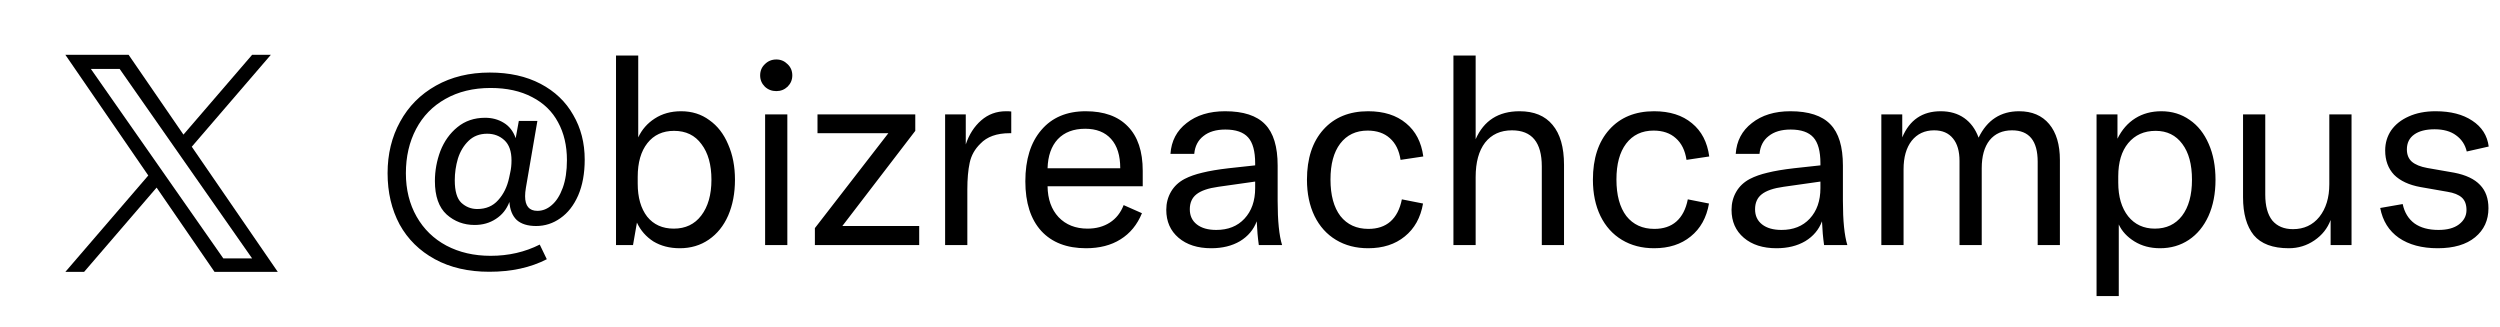
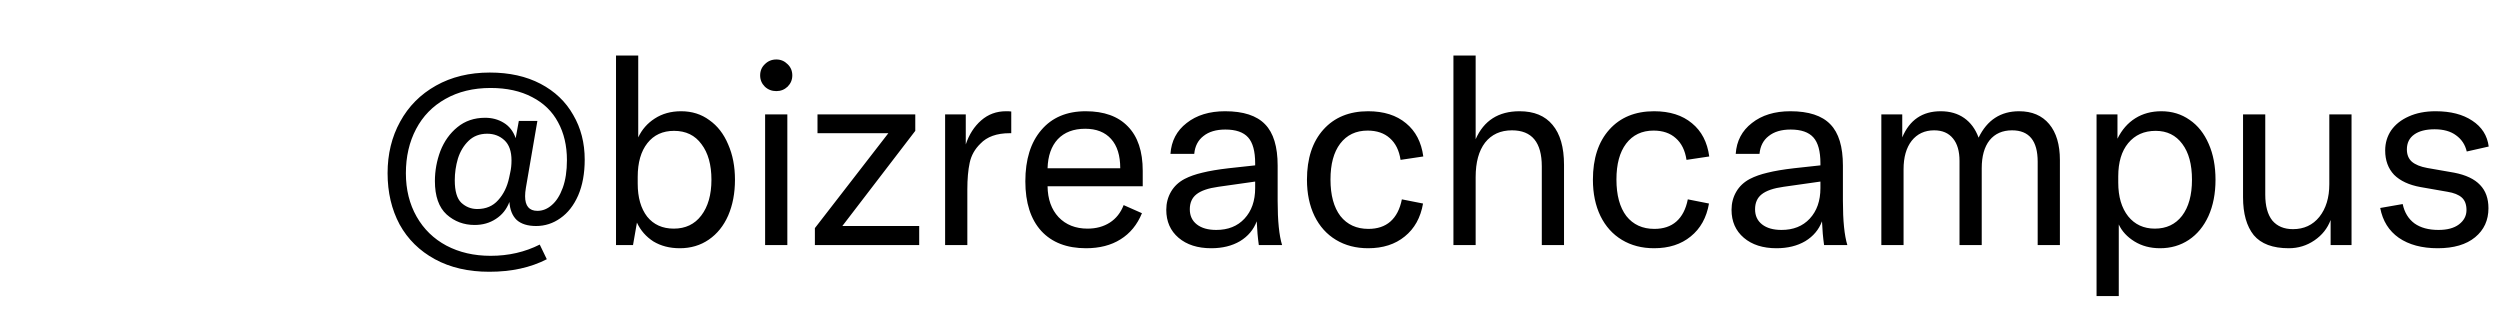
<svg xmlns="http://www.w3.org/2000/svg" width="153" height="20" viewBox="0 0 153 20" fill="none">
  <g clip-path="url(#clip0_1281_7955)">
    <path d="M11.737 8.979L16.576 3.354H15.43L11.227 8.238L7.871 3.354H4L9.075 10.74L4 16.639H5.147L9.584 11.481L13.129 16.639H17L11.736 8.979H11.737ZM10.166 10.805L9.652 10.069L5.56 4.217H7.322L10.624 8.94L11.138 9.676L15.43 15.815H13.668L10.166 10.805V10.805Z" fill="black" />
  </g>
  <path d="M32.184 11.496C32.152 11.688 32.136 11.859 32.136 12.008C32.136 12.605 32.387 12.904 32.888 12.904C33.208 12.904 33.501 12.787 33.768 12.552C34.045 12.317 34.269 11.965 34.44 11.496C34.611 11.027 34.696 10.461 34.696 9.8C34.696 8.915 34.515 8.141 34.152 7.48C33.8 6.819 33.272 6.307 32.568 5.944C31.864 5.571 31.016 5.384 30.024 5.384C28.968 5.384 28.045 5.608 27.256 6.056C26.477 6.493 25.88 7.107 25.464 7.896C25.048 8.685 24.84 9.587 24.84 10.6C24.84 11.603 25.059 12.488 25.496 13.256C25.933 14.024 26.541 14.616 27.32 15.032C28.109 15.448 29.011 15.656 30.024 15.656C31.123 15.656 32.125 15.427 33.032 14.968L33.464 15.864C32.472 16.376 31.299 16.632 29.944 16.632C28.664 16.632 27.555 16.376 26.616 15.864C25.677 15.352 24.957 14.643 24.456 13.736C23.965 12.819 23.72 11.773 23.72 10.6C23.72 9.427 23.976 8.376 24.488 7.448C25 6.509 25.731 5.773 26.68 5.24C27.629 4.707 28.728 4.44 29.976 4.44C31.171 4.44 32.205 4.669 33.08 5.128C33.955 5.587 34.621 6.221 35.08 7.032C35.549 7.832 35.784 8.744 35.784 9.768C35.784 10.611 35.651 11.341 35.384 11.96C35.117 12.568 34.755 13.032 34.296 13.352C33.848 13.672 33.352 13.832 32.808 13.832C32.296 13.832 31.901 13.709 31.624 13.464C31.357 13.208 31.208 12.84 31.176 12.36C31.005 12.808 30.728 13.155 30.344 13.4C29.971 13.645 29.539 13.768 29.048 13.768C28.387 13.768 27.816 13.555 27.336 13.128C26.856 12.691 26.616 12.008 26.616 11.08C26.616 10.451 26.728 9.837 26.952 9.24C27.187 8.643 27.533 8.157 27.992 7.784C28.461 7.4 29.027 7.208 29.688 7.208C30.115 7.208 30.493 7.309 30.824 7.512C31.165 7.715 31.411 8.029 31.56 8.456L31.752 7.4H32.888L32.184 11.496ZM31.224 10.568C31.277 10.344 31.304 10.093 31.304 9.816C31.304 9.261 31.16 8.851 30.872 8.584C30.584 8.317 30.232 8.184 29.816 8.184C29.357 8.184 28.979 8.328 28.68 8.616C28.381 8.904 28.163 9.267 28.024 9.704C27.896 10.141 27.832 10.584 27.832 11.032C27.832 11.693 27.965 12.152 28.232 12.408C28.509 12.664 28.835 12.792 29.208 12.792C29.741 12.792 30.168 12.611 30.488 12.248C30.819 11.885 31.043 11.427 31.16 10.872L31.224 10.568ZM41.604 15.192C40.985 15.192 40.447 15.053 39.988 14.776C39.54 14.488 39.204 14.104 38.98 13.624L38.74 15H37.7V3.4H39.06V8.408C39.284 7.928 39.62 7.544 40.068 7.256C40.527 6.957 41.065 6.808 41.684 6.808C42.345 6.808 42.921 6.989 43.412 7.352C43.913 7.704 44.297 8.2 44.564 8.84C44.841 9.469 44.98 10.189 44.98 11C44.98 11.821 44.841 12.552 44.564 13.192C44.287 13.821 43.892 14.312 43.38 14.664C42.868 15.016 42.276 15.192 41.604 15.192ZM41.236 13.992C41.951 13.992 42.511 13.725 42.916 13.192C43.332 12.648 43.54 11.917 43.54 11C43.54 10.083 43.337 9.357 42.932 8.824C42.537 8.28 41.977 8.008 41.252 8.008C40.559 8.008 40.015 8.259 39.62 8.76C39.225 9.261 39.028 9.949 39.028 10.824V11.24C39.028 12.083 39.22 12.755 39.604 13.256C39.999 13.747 40.543 13.992 41.236 13.992ZM46.825 7H48.185V15H46.825V7ZM47.513 5.576C47.236 5.576 47.001 5.485 46.809 5.304C46.617 5.112 46.521 4.883 46.521 4.616C46.521 4.339 46.617 4.109 46.809 3.928C47.001 3.736 47.236 3.64 47.513 3.64C47.78 3.64 48.009 3.736 48.201 3.928C48.393 4.109 48.489 4.339 48.489 4.616C48.489 4.883 48.393 5.112 48.201 5.304C48.009 5.485 47.78 5.576 47.513 5.576ZM54.367 8.152H50.031V7H56.015V8.008L51.551 13.832H56.255V15H49.871V13.96L54.367 8.152ZM59.105 8.84C59.307 8.232 59.622 7.741 60.049 7.368C60.475 6.995 60.982 6.808 61.569 6.808C61.718 6.808 61.825 6.813 61.889 6.824V8.152H61.793C61.003 8.152 60.406 8.365 60.001 8.792C59.659 9.123 59.441 9.512 59.345 9.96C59.249 10.408 59.201 10.952 59.201 11.592V15H57.841V7H59.105V8.84ZM69.935 11.4H64.111C64.122 12.189 64.346 12.819 64.783 13.288C65.231 13.757 65.823 13.992 66.559 13.992C67.082 13.992 67.535 13.869 67.919 13.624C68.303 13.379 68.586 13.021 68.767 12.552L69.887 13.048C69.599 13.752 69.162 14.285 68.575 14.648C67.999 15.011 67.295 15.192 66.463 15.192C65.29 15.192 64.378 14.84 63.727 14.136C63.077 13.421 62.751 12.408 62.751 11.096C62.751 9.763 63.077 8.717 63.727 7.96C64.378 7.192 65.285 6.808 66.447 6.808C67.567 6.808 68.426 7.117 69.023 7.736C69.631 8.355 69.935 9.261 69.935 10.456V11.4ZM68.559 10.296C68.559 9.517 68.373 8.92 67.999 8.504C67.626 8.088 67.098 7.88 66.415 7.88C65.701 7.88 65.141 8.093 64.735 8.52C64.341 8.947 64.133 9.539 64.111 10.296H68.559ZM78.192 12.296C78.192 13.512 78.283 14.413 78.464 15H77.04C76.976 14.552 76.934 14.067 76.912 13.544C76.72 14.056 76.379 14.461 75.888 14.76C75.398 15.048 74.811 15.192 74.128 15.192C73.296 15.192 72.63 14.979 72.128 14.552C71.627 14.125 71.376 13.555 71.376 12.84C71.376 12.435 71.472 12.067 71.664 11.736C71.856 11.405 72.134 11.144 72.496 10.952C72.806 10.792 73.168 10.664 73.584 10.568C74.011 10.461 74.55 10.371 75.2 10.296L76.816 10.12V9.992C76.816 9.256 76.672 8.728 76.384 8.408C76.096 8.088 75.632 7.928 74.992 7.928C74.427 7.928 73.979 8.061 73.648 8.328C73.318 8.584 73.131 8.947 73.088 9.416H71.632C71.686 8.627 72.016 7.997 72.624 7.528C73.232 7.048 74.016 6.808 74.976 6.808C76.096 6.808 76.912 7.075 77.424 7.608C77.936 8.131 78.192 8.973 78.192 10.136V12.296ZM74.432 14.072C75.158 14.072 75.734 13.843 76.16 13.384C76.598 12.915 76.816 12.291 76.816 11.512V11.112L74.56 11.432C73.942 11.517 73.494 11.672 73.216 11.896C72.95 12.109 72.816 12.413 72.816 12.808C72.816 13.203 72.96 13.512 73.248 13.736C73.536 13.96 73.931 14.072 74.432 14.072ZM83.73 15.192C82.983 15.192 82.327 15.021 81.762 14.68C81.196 14.339 80.759 13.853 80.45 13.224C80.14 12.584 79.986 11.843 79.986 11C79.986 9.699 80.322 8.675 80.994 7.928C81.666 7.181 82.578 6.808 83.73 6.808C84.69 6.808 85.463 7.053 86.05 7.544C86.636 8.024 86.988 8.701 87.106 9.576L85.714 9.784C85.628 9.208 85.41 8.765 85.058 8.456C84.716 8.147 84.263 7.992 83.698 7.992C82.983 7.992 82.423 8.259 82.018 8.792C81.623 9.315 81.426 10.045 81.426 10.984C81.426 11.944 81.628 12.691 82.034 13.224C82.45 13.747 83.02 14.008 83.746 14.008C84.3 14.008 84.748 13.859 85.09 13.56C85.442 13.251 85.676 12.797 85.794 12.2L87.09 12.456C86.94 13.32 86.567 13.992 85.97 14.472C85.383 14.952 84.636 15.192 83.73 15.192ZM90.31 3.4V8.52C90.811 7.379 91.707 6.808 92.998 6.808C93.883 6.808 94.555 7.085 95.014 7.64C95.483 8.195 95.718 9.011 95.718 10.088V15H94.358V10.184C94.358 8.712 93.75 7.976 92.534 7.976C91.83 7.976 91.281 8.227 90.886 8.728C90.502 9.229 90.31 9.933 90.31 10.84V15H88.95V3.4H90.31ZM101.23 15.192C100.483 15.192 99.827 15.021 99.262 14.68C98.696 14.339 98.259 13.853 97.95 13.224C97.64 12.584 97.486 11.843 97.486 11C97.486 9.699 97.822 8.675 98.494 7.928C99.166 7.181 100.078 6.808 101.23 6.808C102.19 6.808 102.963 7.053 103.55 7.544C104.136 8.024 104.488 8.701 104.606 9.576L103.214 9.784C103.128 9.208 102.91 8.765 102.558 8.456C102.216 8.147 101.763 7.992 101.198 7.992C100.483 7.992 99.923 8.259 99.518 8.792C99.123 9.315 98.926 10.045 98.926 10.984C98.926 11.944 99.128 12.691 99.534 13.224C99.95 13.747 100.52 14.008 101.246 14.008C101.8 14.008 102.248 13.859 102.59 13.56C102.942 13.251 103.176 12.797 103.294 12.2L104.59 12.456C104.44 13.32 104.067 13.992 103.47 14.472C102.883 14.952 102.136 15.192 101.23 15.192ZM112.786 12.296C112.786 13.512 112.877 14.413 113.058 15H111.634C111.57 14.552 111.527 14.067 111.506 13.544C111.314 14.056 110.973 14.461 110.482 14.76C109.991 15.048 109.405 15.192 108.722 15.192C107.89 15.192 107.223 14.979 106.722 14.552C106.221 14.125 105.97 13.555 105.97 12.84C105.97 12.435 106.066 12.067 106.258 11.736C106.45 11.405 106.727 11.144 107.09 10.952C107.399 10.792 107.762 10.664 108.178 10.568C108.605 10.461 109.143 10.371 109.794 10.296L111.41 10.12V9.992C111.41 9.256 111.266 8.728 110.978 8.408C110.69 8.088 110.226 7.928 109.586 7.928C109.021 7.928 108.573 8.061 108.242 8.328C107.911 8.584 107.725 8.947 107.682 9.416H106.226C106.279 8.627 106.61 7.997 107.218 7.528C107.826 7.048 108.61 6.808 109.57 6.808C110.69 6.808 111.506 7.075 112.018 7.608C112.53 8.131 112.786 8.973 112.786 10.136V12.296ZM109.026 14.072C109.751 14.072 110.327 13.843 110.754 13.384C111.191 12.915 111.41 12.291 111.41 11.512V11.112L109.154 11.432C108.535 11.517 108.087 11.672 107.81 11.896C107.543 12.109 107.41 12.413 107.41 12.808C107.41 13.203 107.554 13.512 107.842 13.736C108.13 13.96 108.525 14.072 109.026 14.072ZM116.418 8.408C116.866 7.341 117.65 6.808 118.77 6.808C119.335 6.808 119.815 6.947 120.21 7.224C120.604 7.501 120.898 7.901 121.09 8.424C121.612 7.347 122.439 6.808 123.57 6.808C124.359 6.808 124.972 7.069 125.41 7.592C125.847 8.115 126.066 8.851 126.066 9.8V15H124.706V9.896C124.706 8.616 124.183 7.976 123.138 7.976C122.551 7.976 122.092 8.179 121.762 8.584C121.442 8.989 121.282 9.56 121.282 10.296V15H119.922V9.848C119.922 9.251 119.788 8.792 119.522 8.472C119.255 8.141 118.871 7.976 118.37 7.976C117.794 7.976 117.335 8.189 116.994 8.616C116.663 9.043 116.498 9.624 116.498 10.36V15H115.138V7H116.418V8.408ZM129.589 7V8.488C129.856 7.944 130.219 7.528 130.677 7.24C131.136 6.952 131.669 6.808 132.277 6.808C132.928 6.808 133.504 6.984 134.005 7.336C134.507 7.677 134.896 8.168 135.173 8.808C135.451 9.437 135.589 10.168 135.589 11C135.589 11.843 135.445 12.584 135.157 13.224C134.869 13.853 134.469 14.339 133.957 14.68C133.445 15.021 132.859 15.192 132.197 15.192C131.6 15.192 131.077 15.053 130.629 14.776C130.181 14.499 129.861 14.152 129.669 13.736V18.12H128.309V7H129.589ZM131.877 13.992C132.581 13.992 133.136 13.731 133.541 13.208C133.947 12.675 134.149 11.939 134.149 11C134.149 10.061 133.952 9.331 133.557 8.808C133.163 8.275 132.619 8.008 131.925 8.008C131.221 8.008 130.661 8.259 130.245 8.76C129.84 9.251 129.637 9.928 129.637 10.792V11.176C129.637 12.04 129.84 12.728 130.245 13.24C130.651 13.741 131.195 13.992 131.877 13.992ZM140.074 15.192C139.093 15.192 138.378 14.925 137.93 14.392C137.493 13.848 137.274 13.075 137.274 12.072V7H138.634V11.912C138.634 12.605 138.778 13.133 139.066 13.496C139.365 13.848 139.786 14.024 140.33 14.024C141.002 14.024 141.541 13.773 141.946 13.272C142.352 12.76 142.554 12.093 142.554 11.272V7H143.914V15H142.634V13.464C142.442 13.976 142.112 14.392 141.642 14.712C141.173 15.032 140.65 15.192 140.074 15.192ZM149.189 15.192C148.219 15.192 147.424 14.979 146.805 14.552C146.197 14.125 145.819 13.517 145.669 12.728L147.045 12.488C147.152 13 147.392 13.395 147.765 13.672C148.139 13.939 148.629 14.072 149.237 14.072C149.771 14.072 150.187 13.96 150.485 13.736C150.795 13.501 150.949 13.208 150.949 12.856C150.949 12.515 150.853 12.259 150.661 12.088C150.469 11.917 150.176 11.8 149.781 11.736L148.133 11.448C147.429 11.32 146.891 11.069 146.517 10.696C146.155 10.312 145.973 9.816 145.973 9.208C145.973 8.749 146.096 8.339 146.341 7.976C146.597 7.613 146.955 7.331 147.413 7.128C147.883 6.915 148.432 6.808 149.061 6.808C149.979 6.808 150.725 7 151.301 7.384C151.888 7.768 152.224 8.296 152.309 8.968L150.965 9.272C150.869 8.856 150.651 8.525 150.309 8.28C149.979 8.035 149.541 7.912 148.997 7.912C148.464 7.912 148.048 8.019 147.749 8.232C147.451 8.445 147.301 8.749 147.301 9.144C147.301 9.464 147.403 9.715 147.605 9.896C147.819 10.077 148.133 10.205 148.549 10.28L150.197 10.568C150.912 10.707 151.44 10.957 151.781 11.32C152.123 11.672 152.293 12.147 152.293 12.744C152.293 13.48 152.021 14.072 151.477 14.52C150.933 14.968 150.171 15.192 149.189 15.192Z" fill="black" />
  <defs>
    <clipPath id="clip0_1281_7955">
-       <rect width="13" height="13.293" fill="white" transform="translate(4 3.354)" />
-     </clipPath>
+       </clipPath>
  </defs>
</svg>